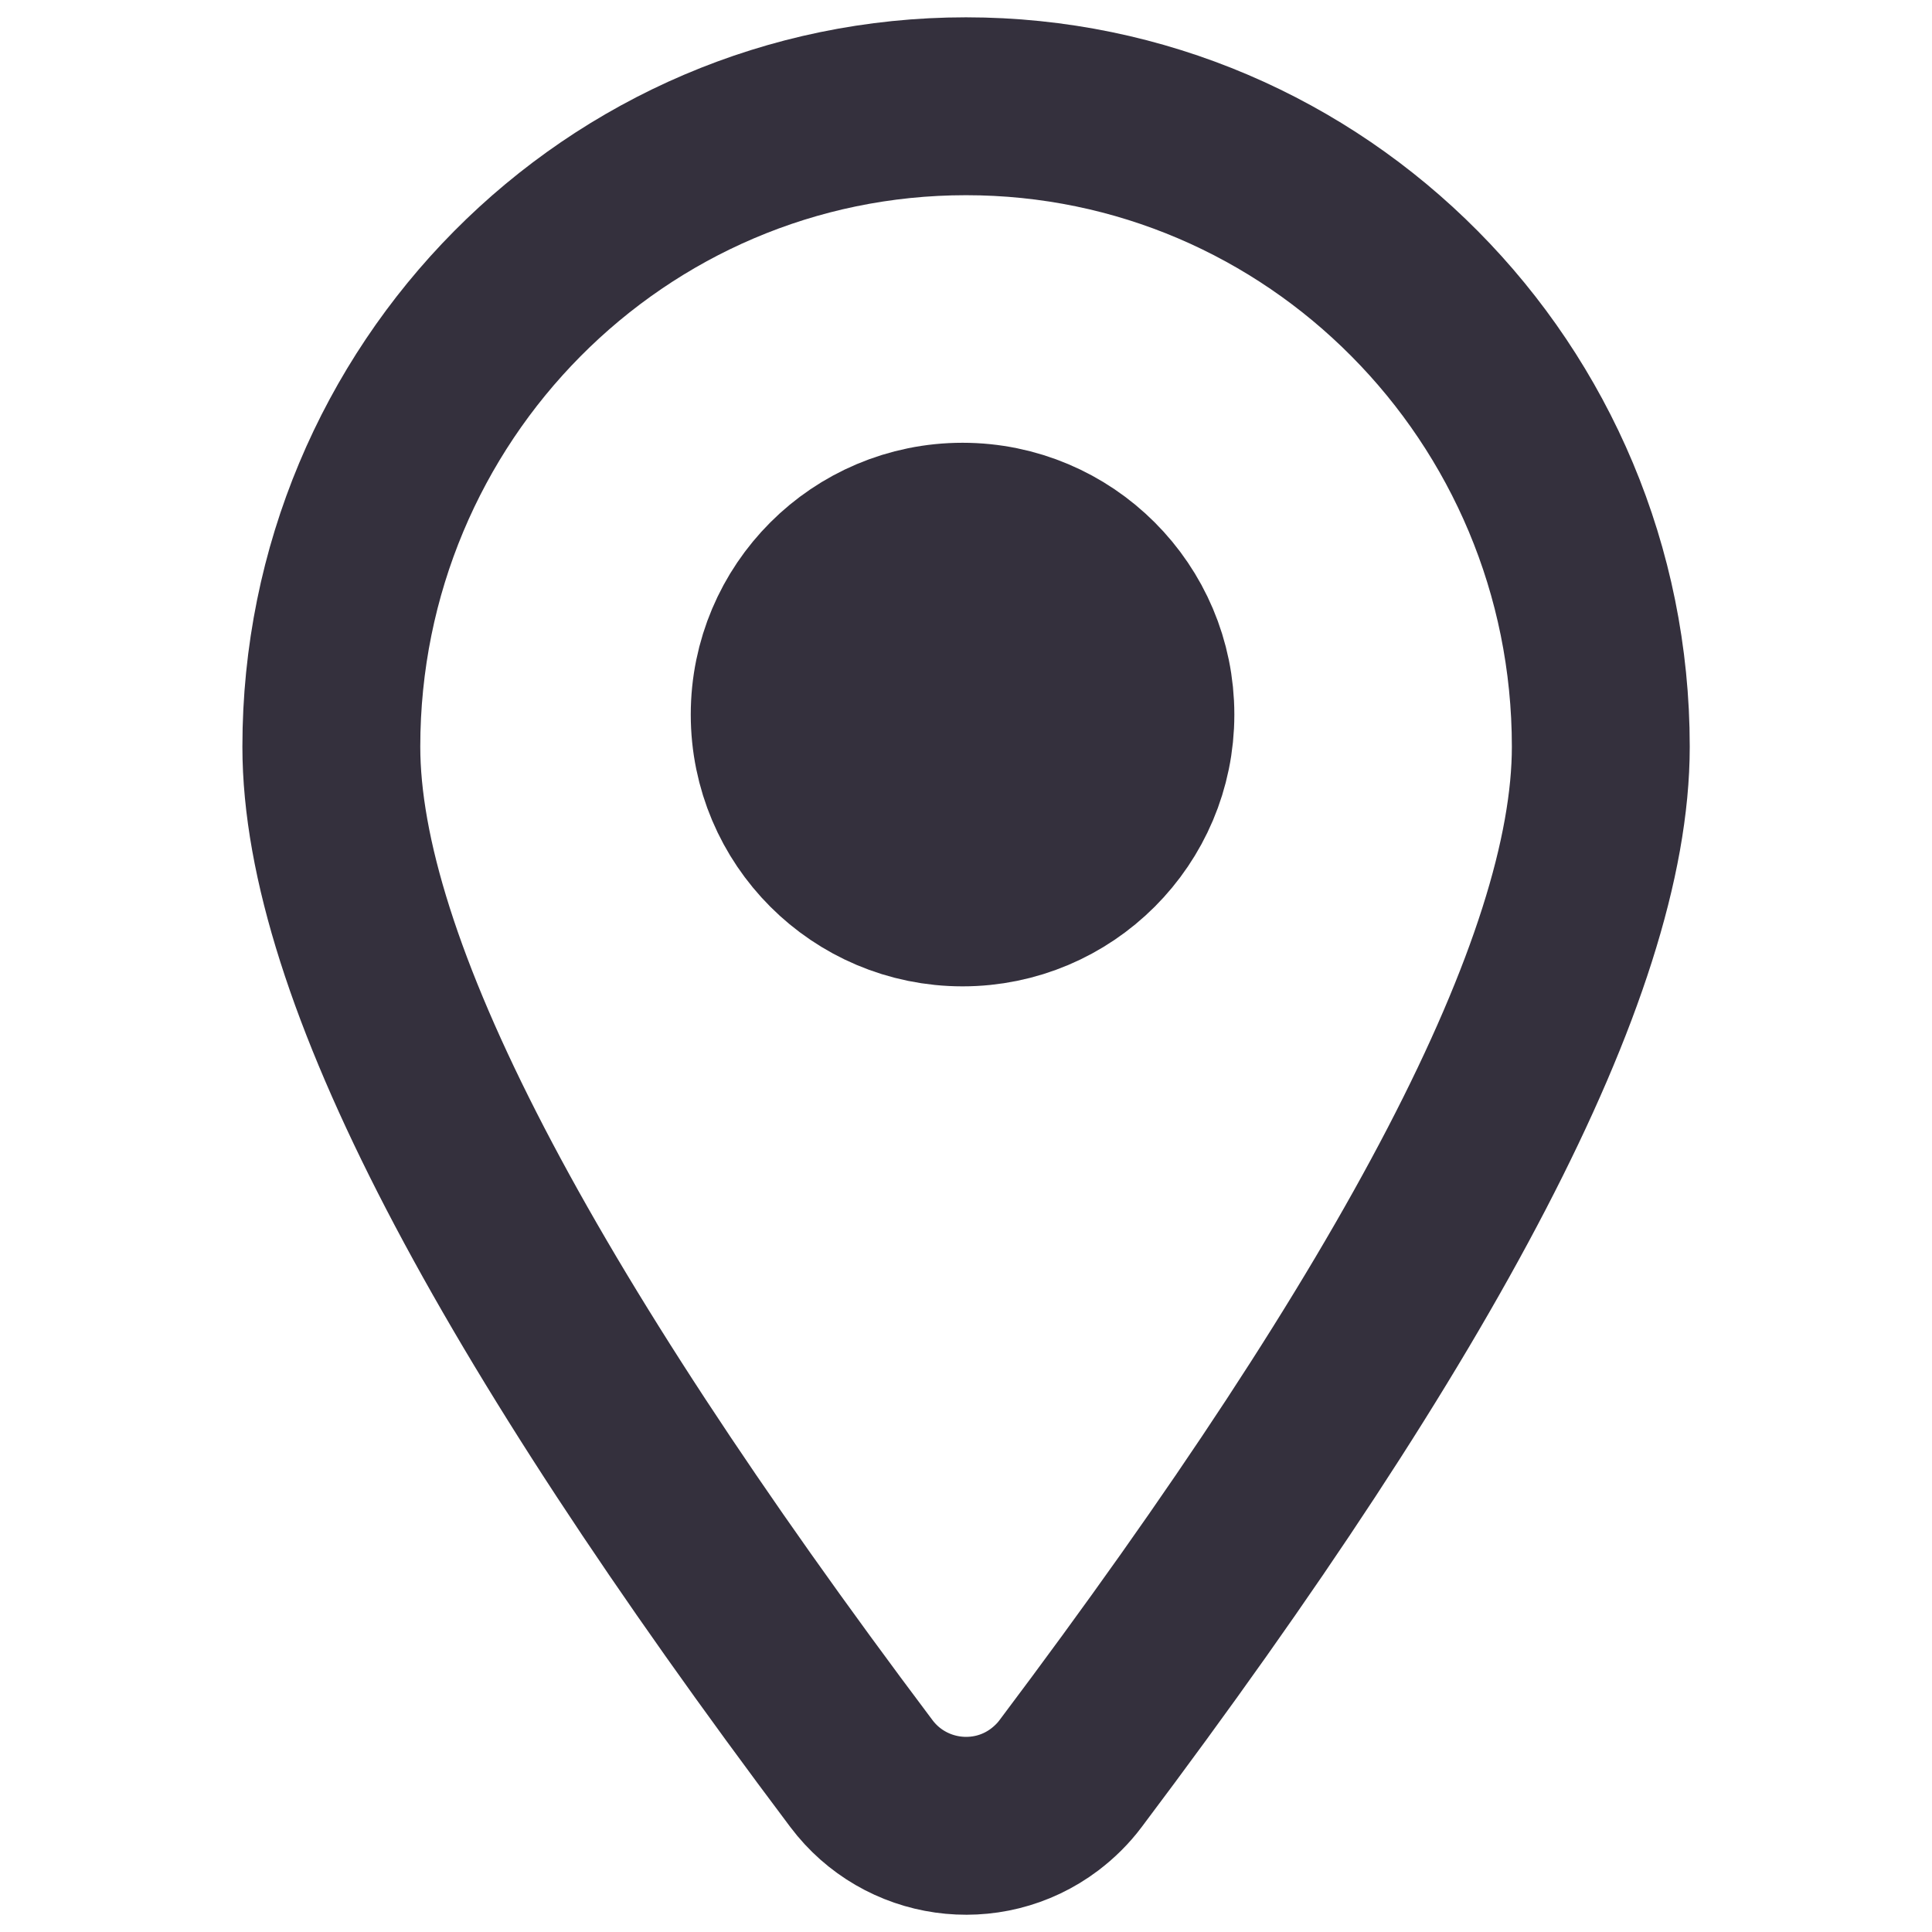
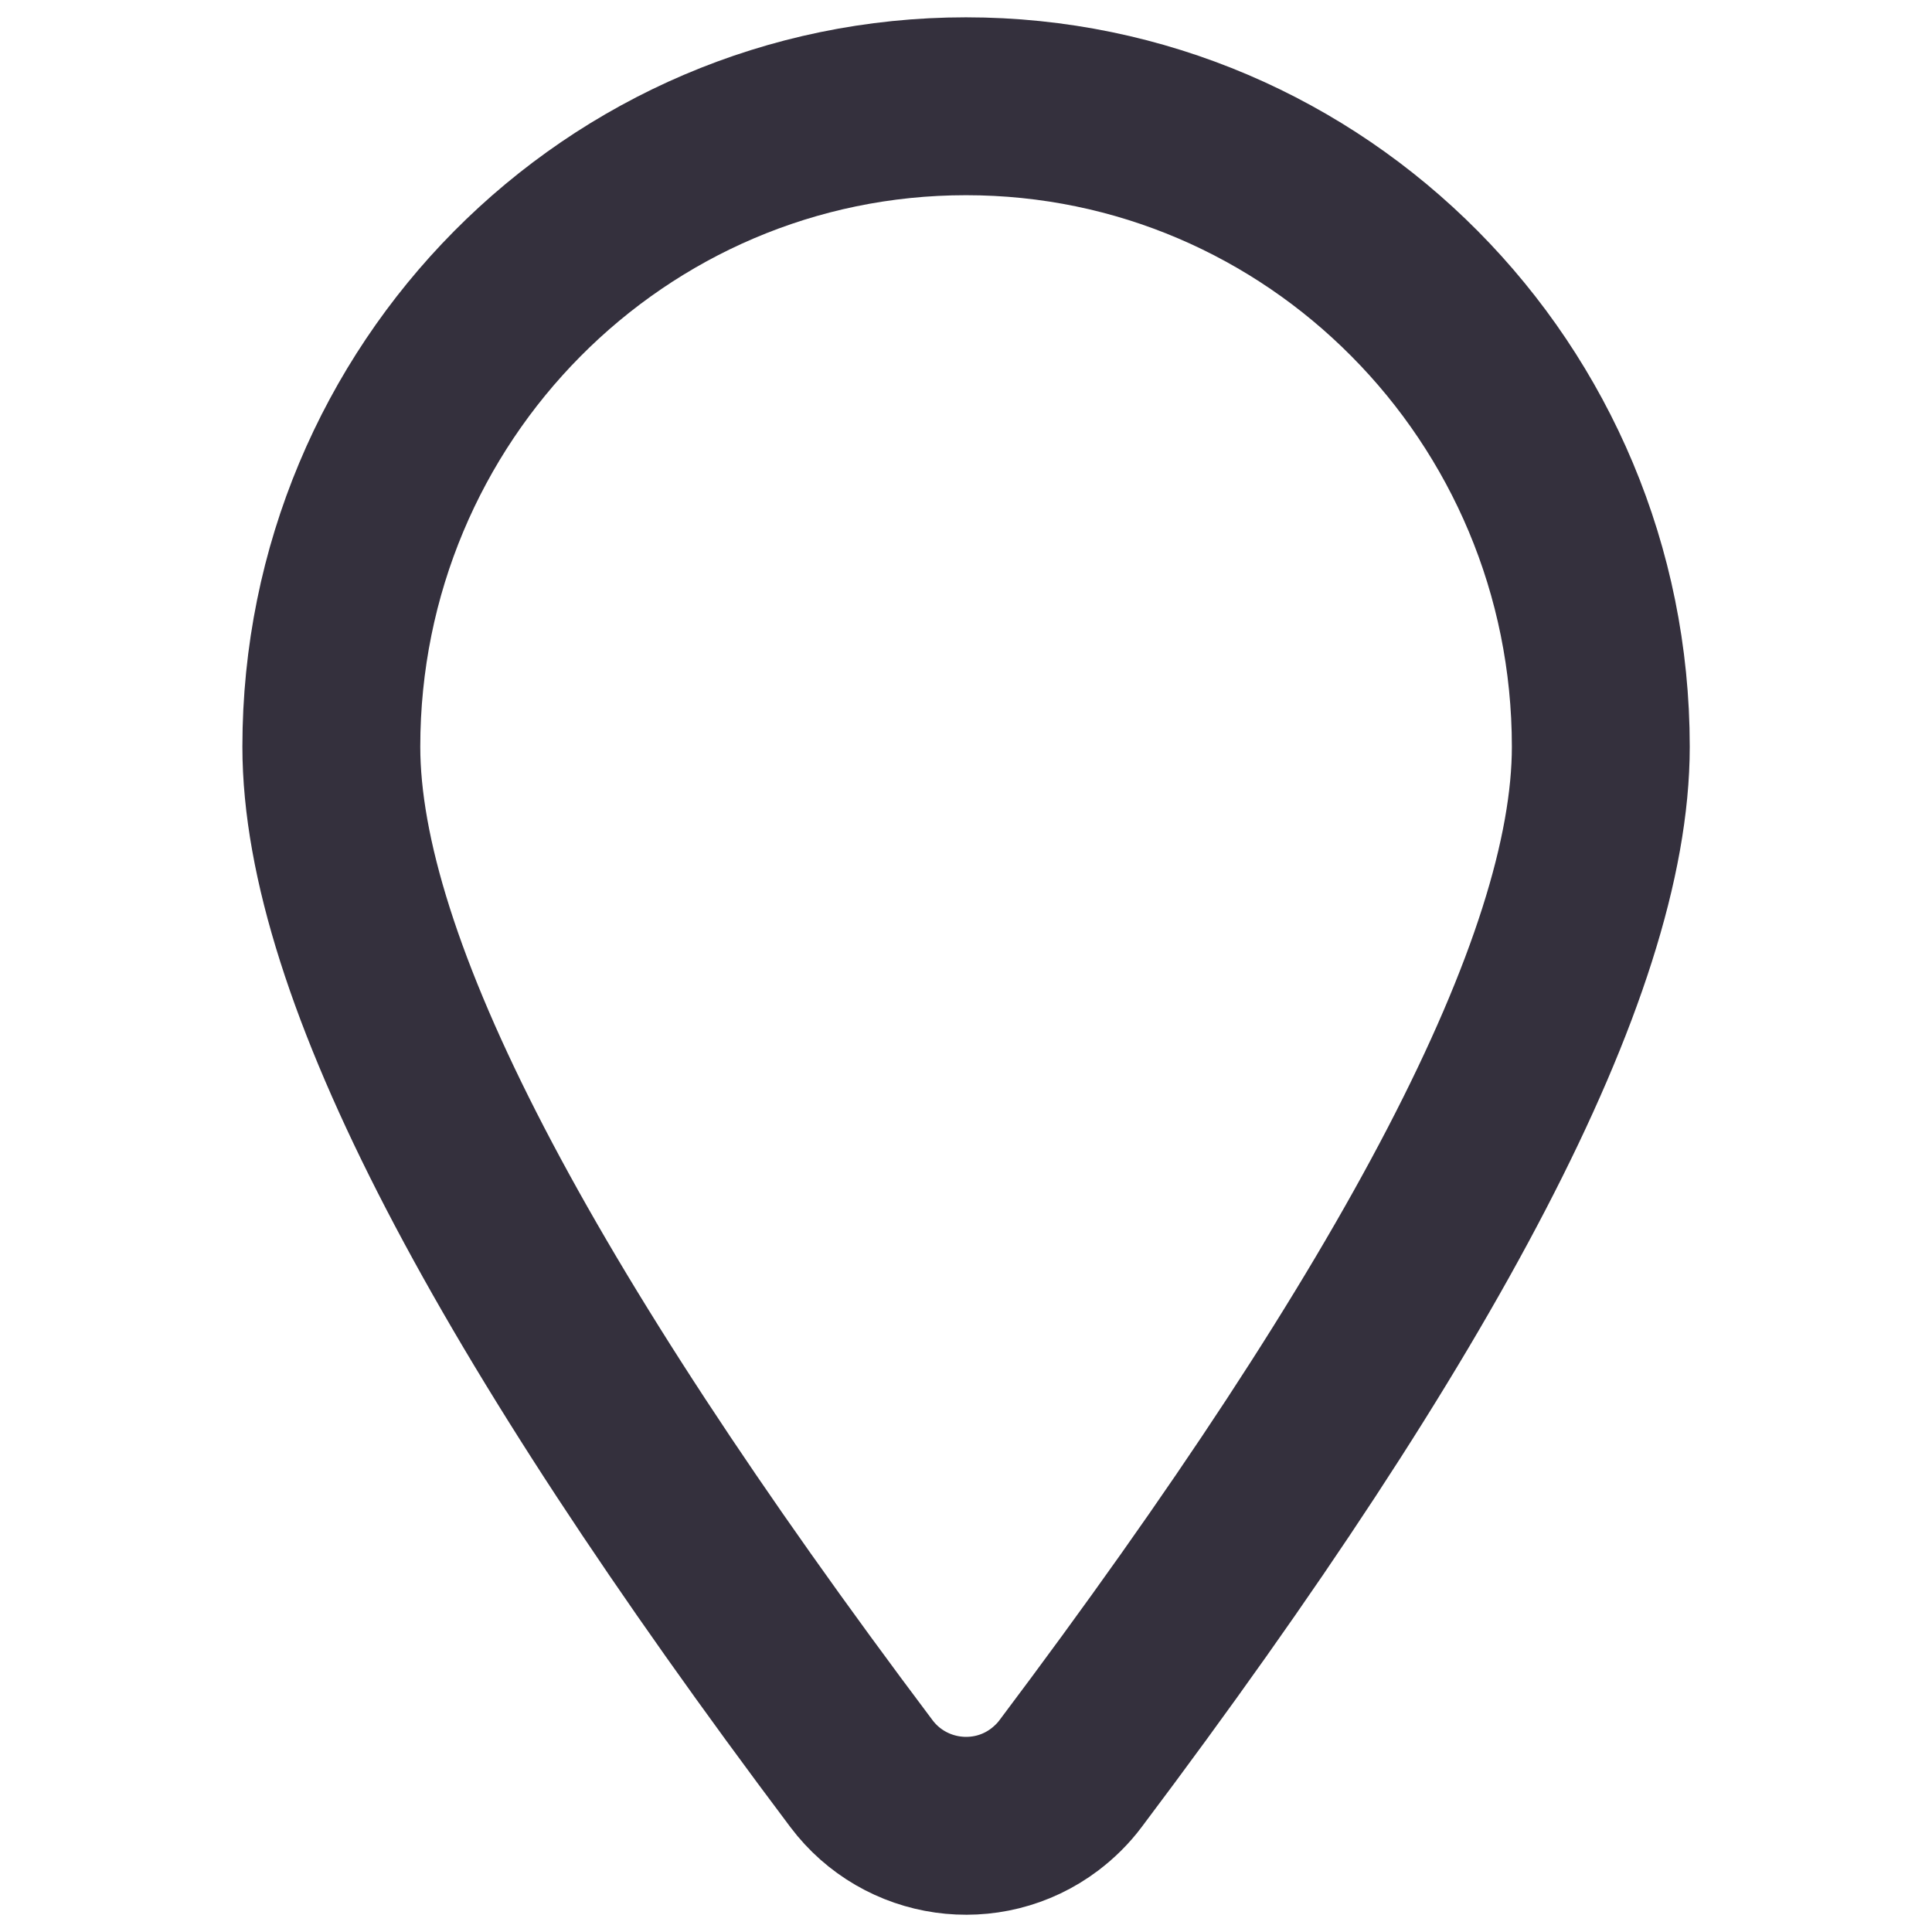
<svg xmlns="http://www.w3.org/2000/svg" width="14" height="14" viewBox="0 0 14 14" fill="none">
  <path fill-rule="evenodd" clip-rule="evenodd" d="M7 0.77C8.27 0.77 9.419 1.289 10.251 2.128C11.085 2.968 11.6 4.129 11.6 5.411C11.6 7.008 10.291 9.484 7.758 12.852C7.705 12.923 7.641 12.986 7.57 13.04C7.361 13.198 7.107 13.255 6.867 13.221C6.627 13.187 6.399 13.061 6.242 12.852C3.709 9.483 2.401 7.008 2.401 5.411C2.401 4.129 2.916 2.968 3.749 2.128C4.581 1.289 5.73 0.77 7 0.77Z" stroke="#34303D" stroke-width="1.289" />
-   <path d="M6.975 6.503C7.706 6.503 8.3 5.91 8.3 5.178C8.3 4.446 7.706 3.853 6.975 3.853C6.243 3.853 5.65 4.446 5.65 5.178C5.65 5.91 6.243 6.503 6.975 6.503Z" fill="#34303D" stroke="#34303D" stroke-width="1.289" />
</svg>